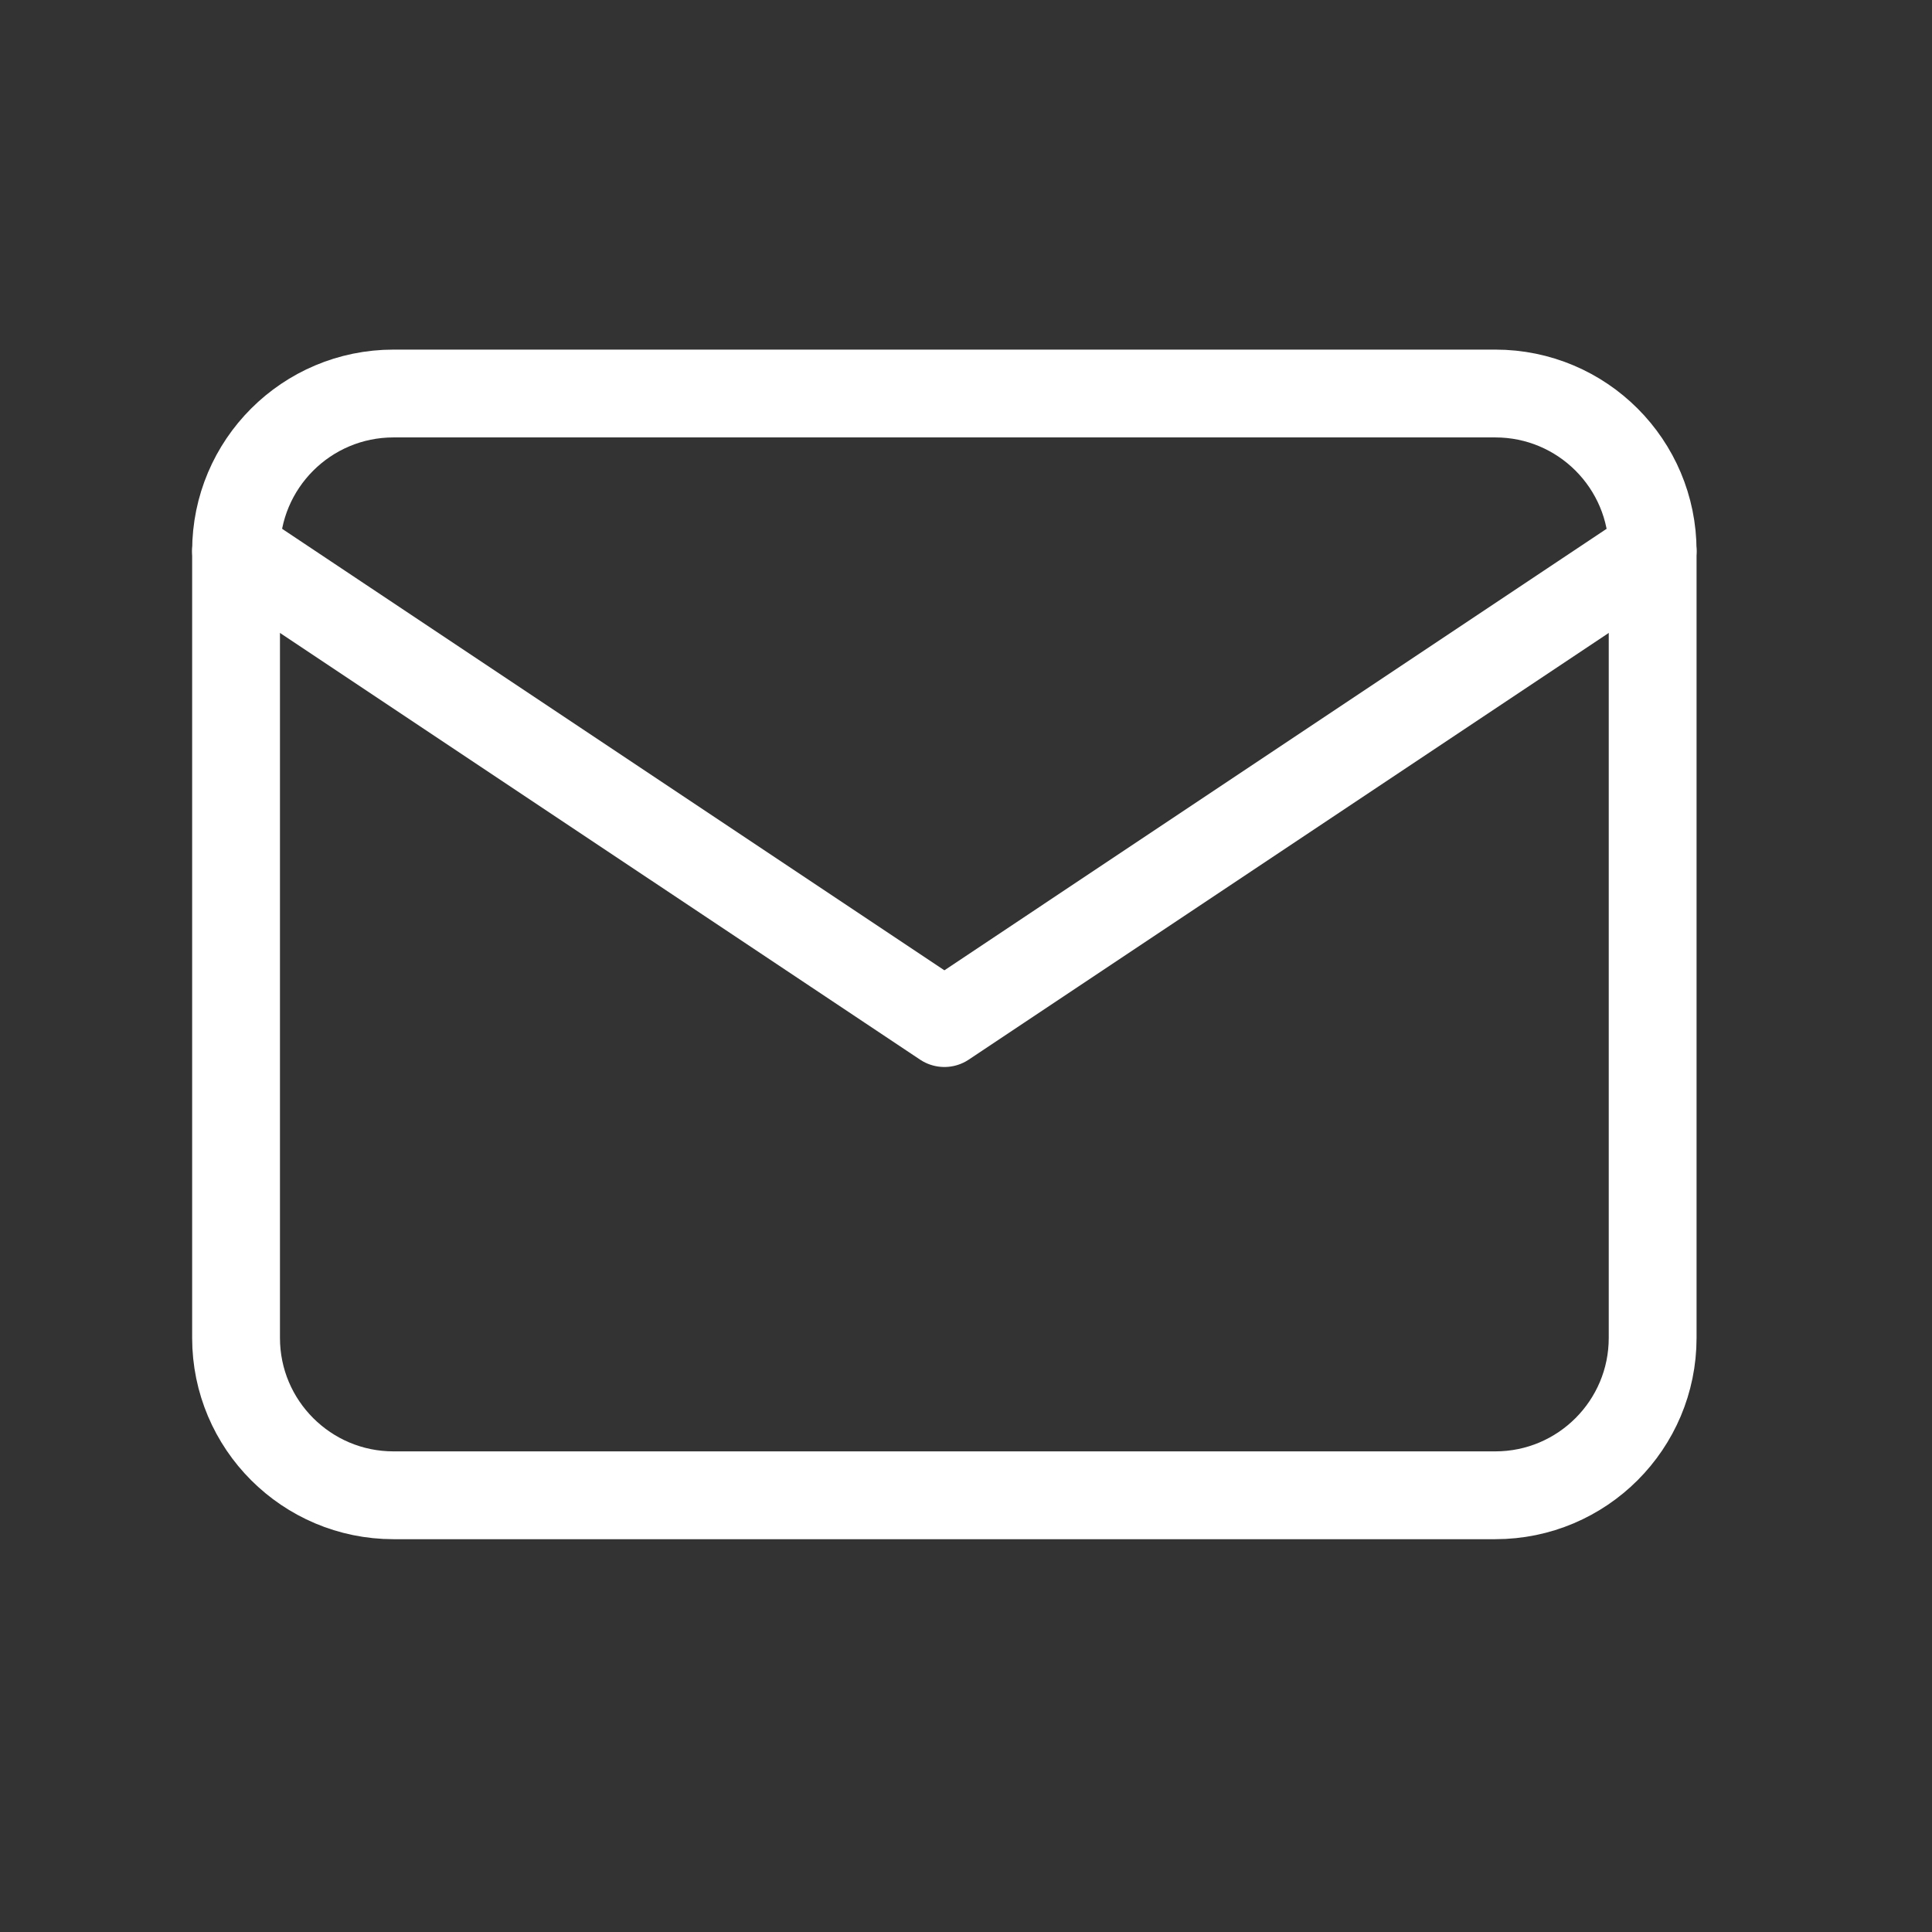
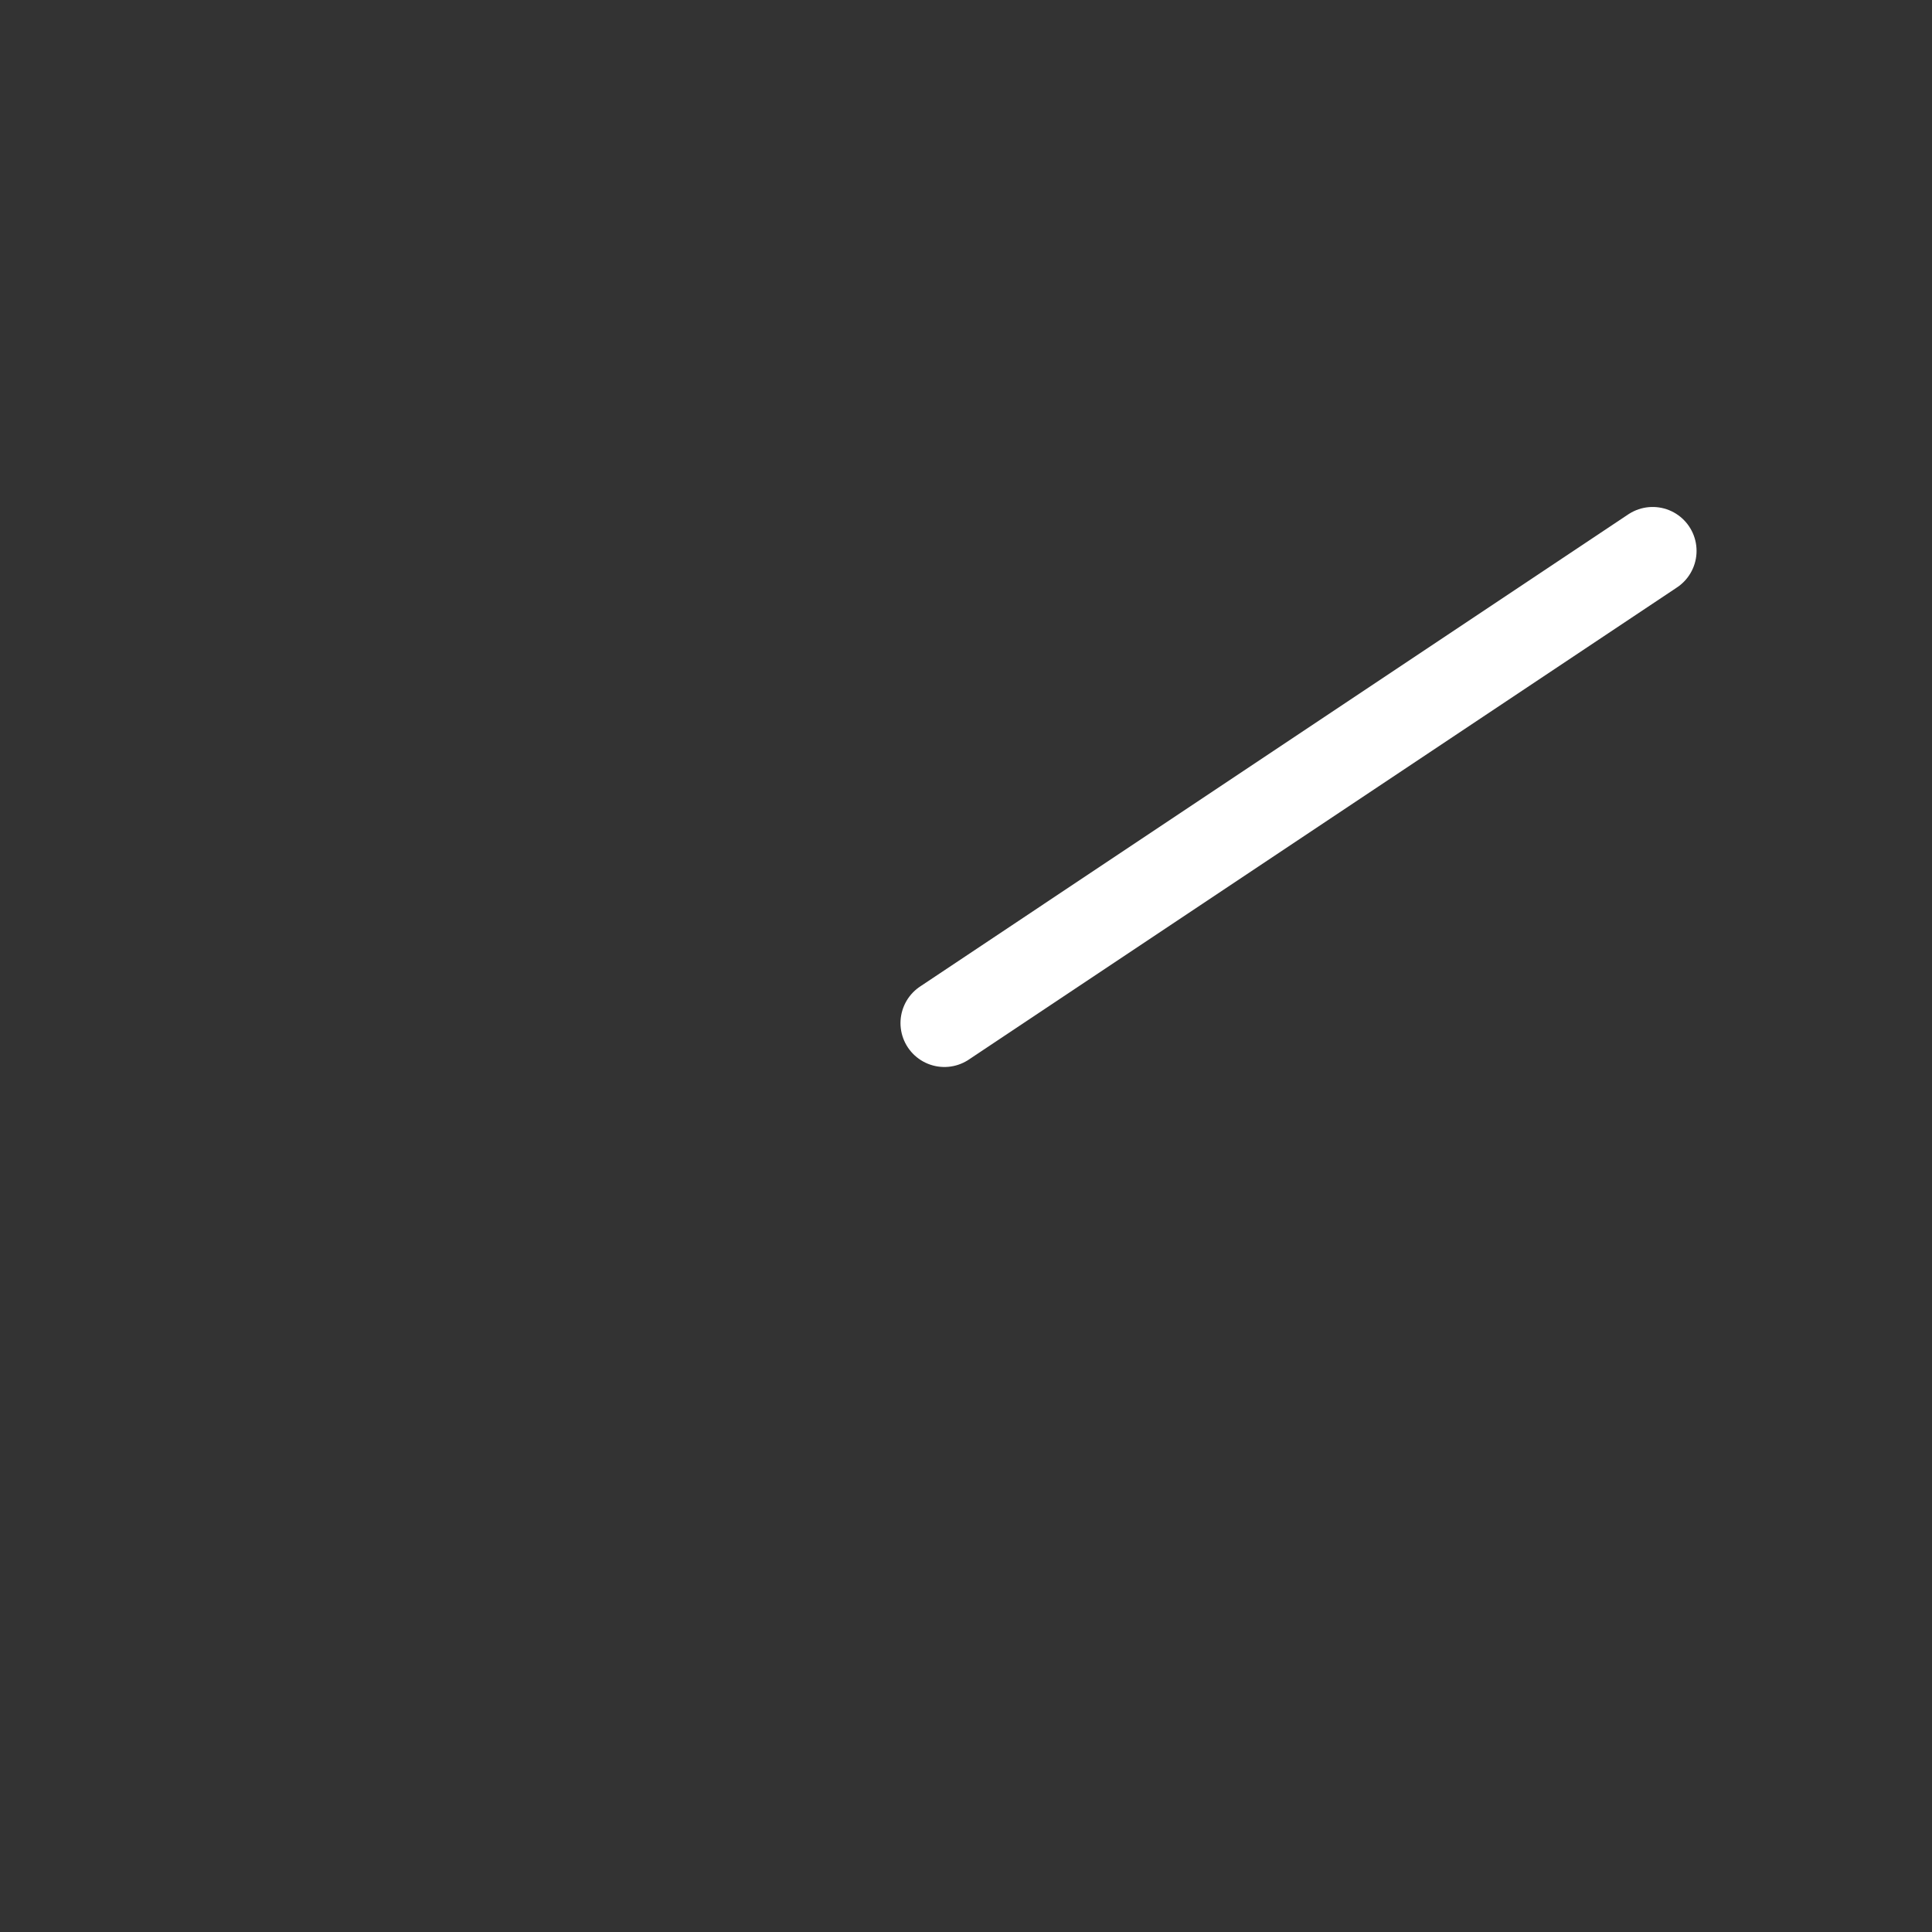
<svg xmlns="http://www.w3.org/2000/svg" width="22" height="22" viewBox="0 0 22 22" fill="none">
  <rect x="0" y="0" width="22" height="22" fill="#333333" stroke="none" />
-   <path d="M2.688 6.273C2.688 5.283 3.491 4.481 4.481 4.481H17.027C18.017 4.481 18.819 5.283 18.819 6.273V15.235C18.819 16.224 18.017 17.027 17.027 17.027H4.481C3.491 17.027 2.688 16.224 2.688 15.235V6.273Z" stroke="white" stroke-linecap="round" stroke-linejoin="round" />
-   <path d="M18.819 6.273L10.754 11.65L2.688 6.273" stroke="white" stroke-linecap="round" stroke-linejoin="round" />
+   <path d="M18.819 6.273L10.754 11.65" stroke="white" stroke-linecap="round" stroke-linejoin="round" />
</svg>